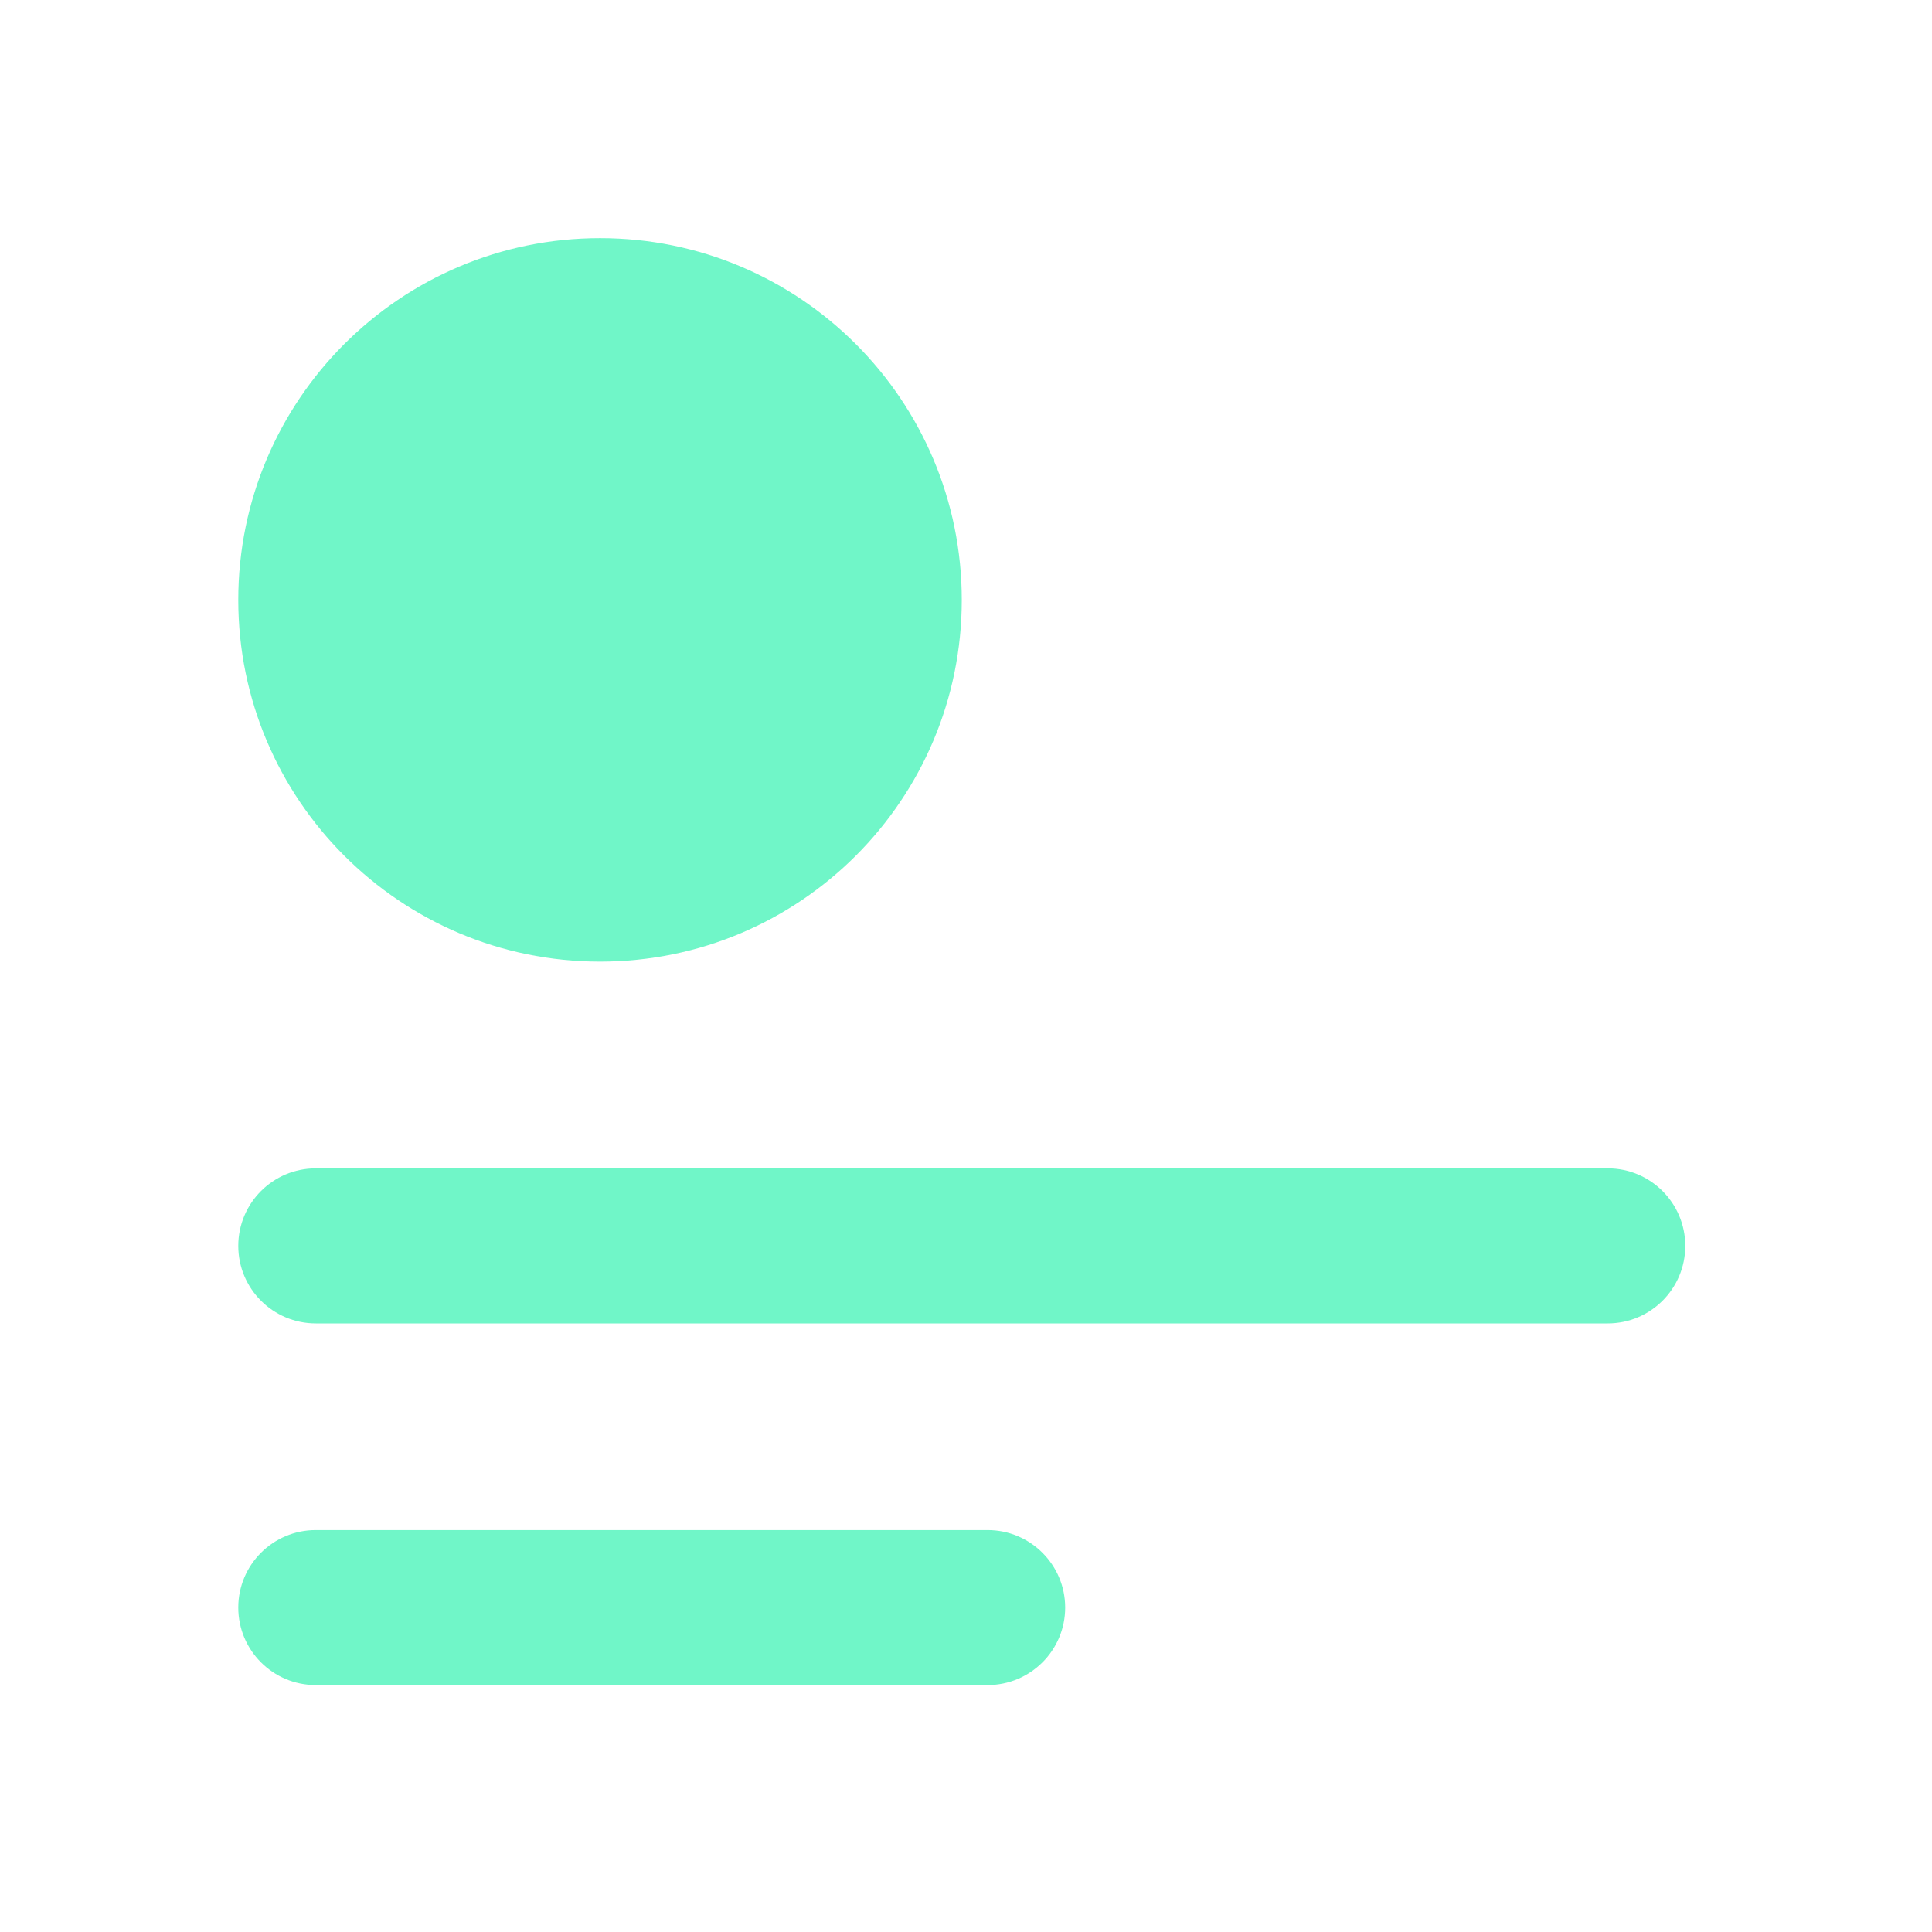
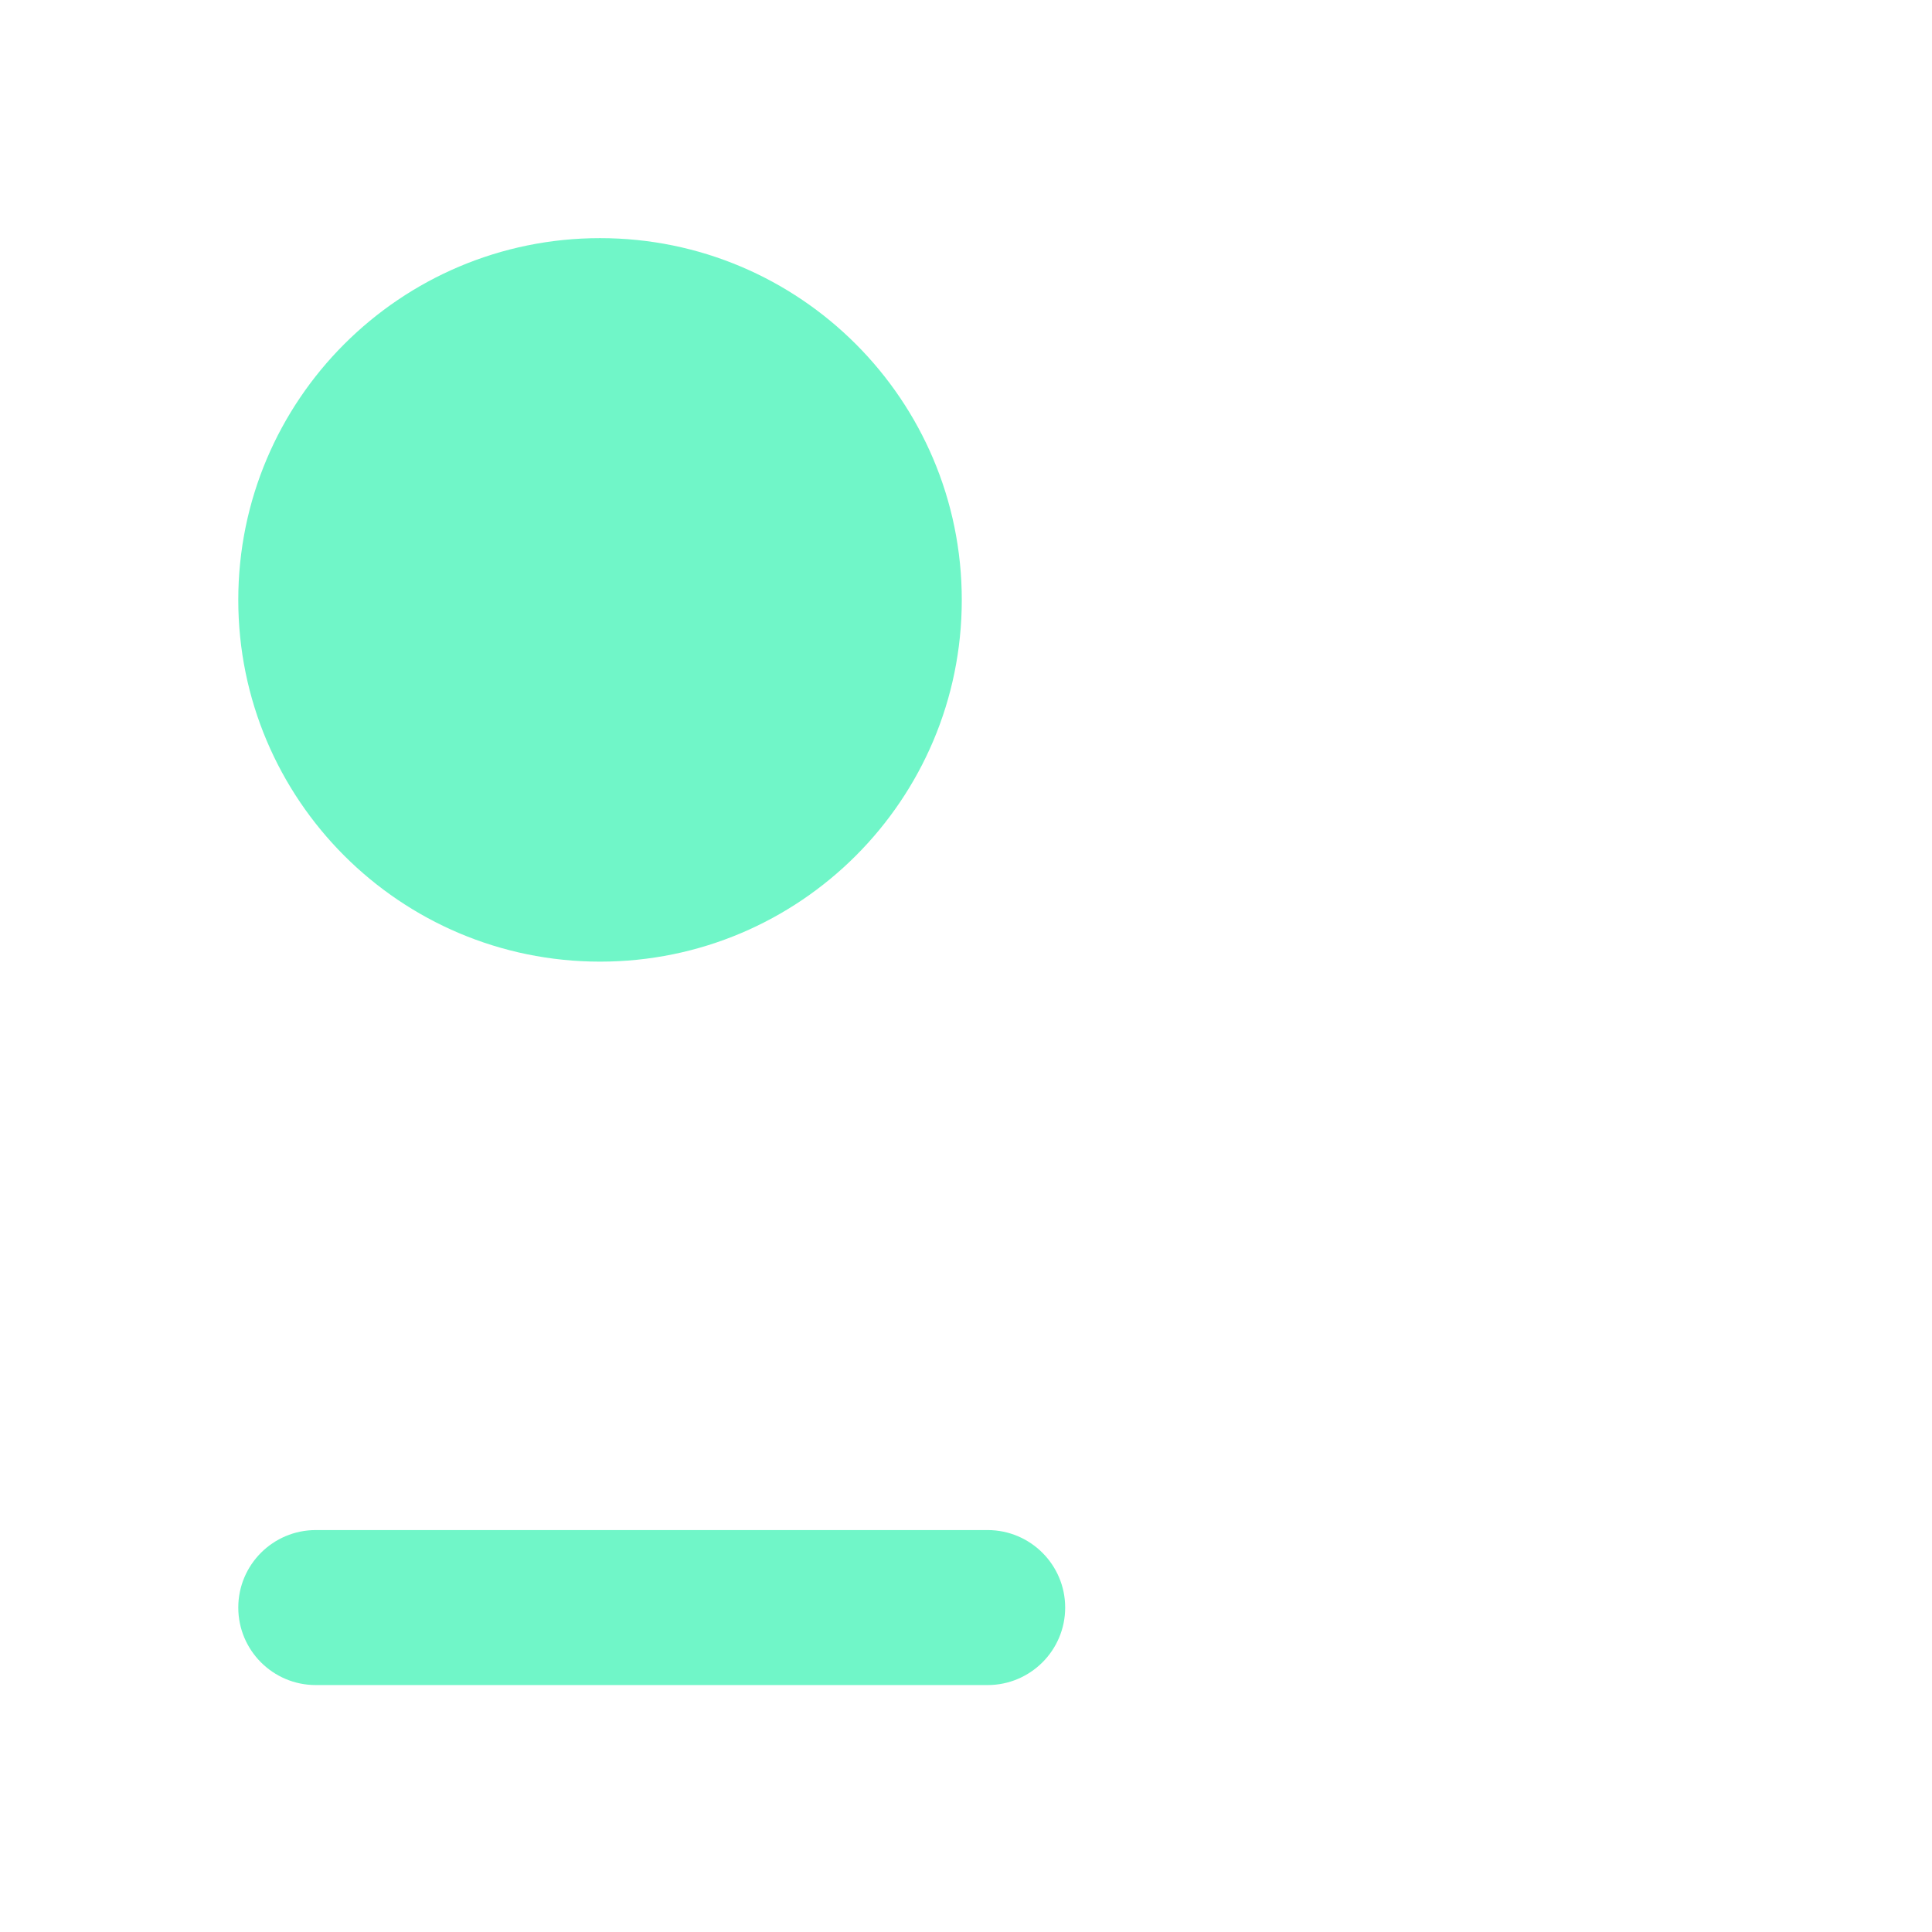
<svg xmlns="http://www.w3.org/2000/svg" width="27" height="27" viewBox="0 0 27 27" fill="none">
-   <path d="M22.469 16.328H4.413C3.815 16.328 3.33 16.813 3.33 17.412C3.33 18.01 3.815 18.495 4.413 18.495H22.469C23.067 18.495 23.552 18.01 23.552 17.412C23.552 16.813 23.067 16.328 22.469 16.328Z" fill="#70F6C8" />
  <path d="M13.802 21.383H4.413C3.815 21.383 3.33 21.868 3.33 22.466C3.33 23.064 3.815 23.549 4.413 23.549H13.802C14.4 23.549 14.886 23.064 14.886 22.466C14.886 21.868 14.4 21.383 13.802 21.383Z" fill="#70F6C8" />
  <path d="M8.386 13.439C11.178 13.439 13.441 11.176 13.441 8.384C13.441 5.592 11.178 3.328 8.386 3.328C5.594 3.328 3.33 5.592 3.33 8.384C3.33 11.176 5.594 13.439 8.386 13.439Z" fill="#70F6C8" />
</svg>